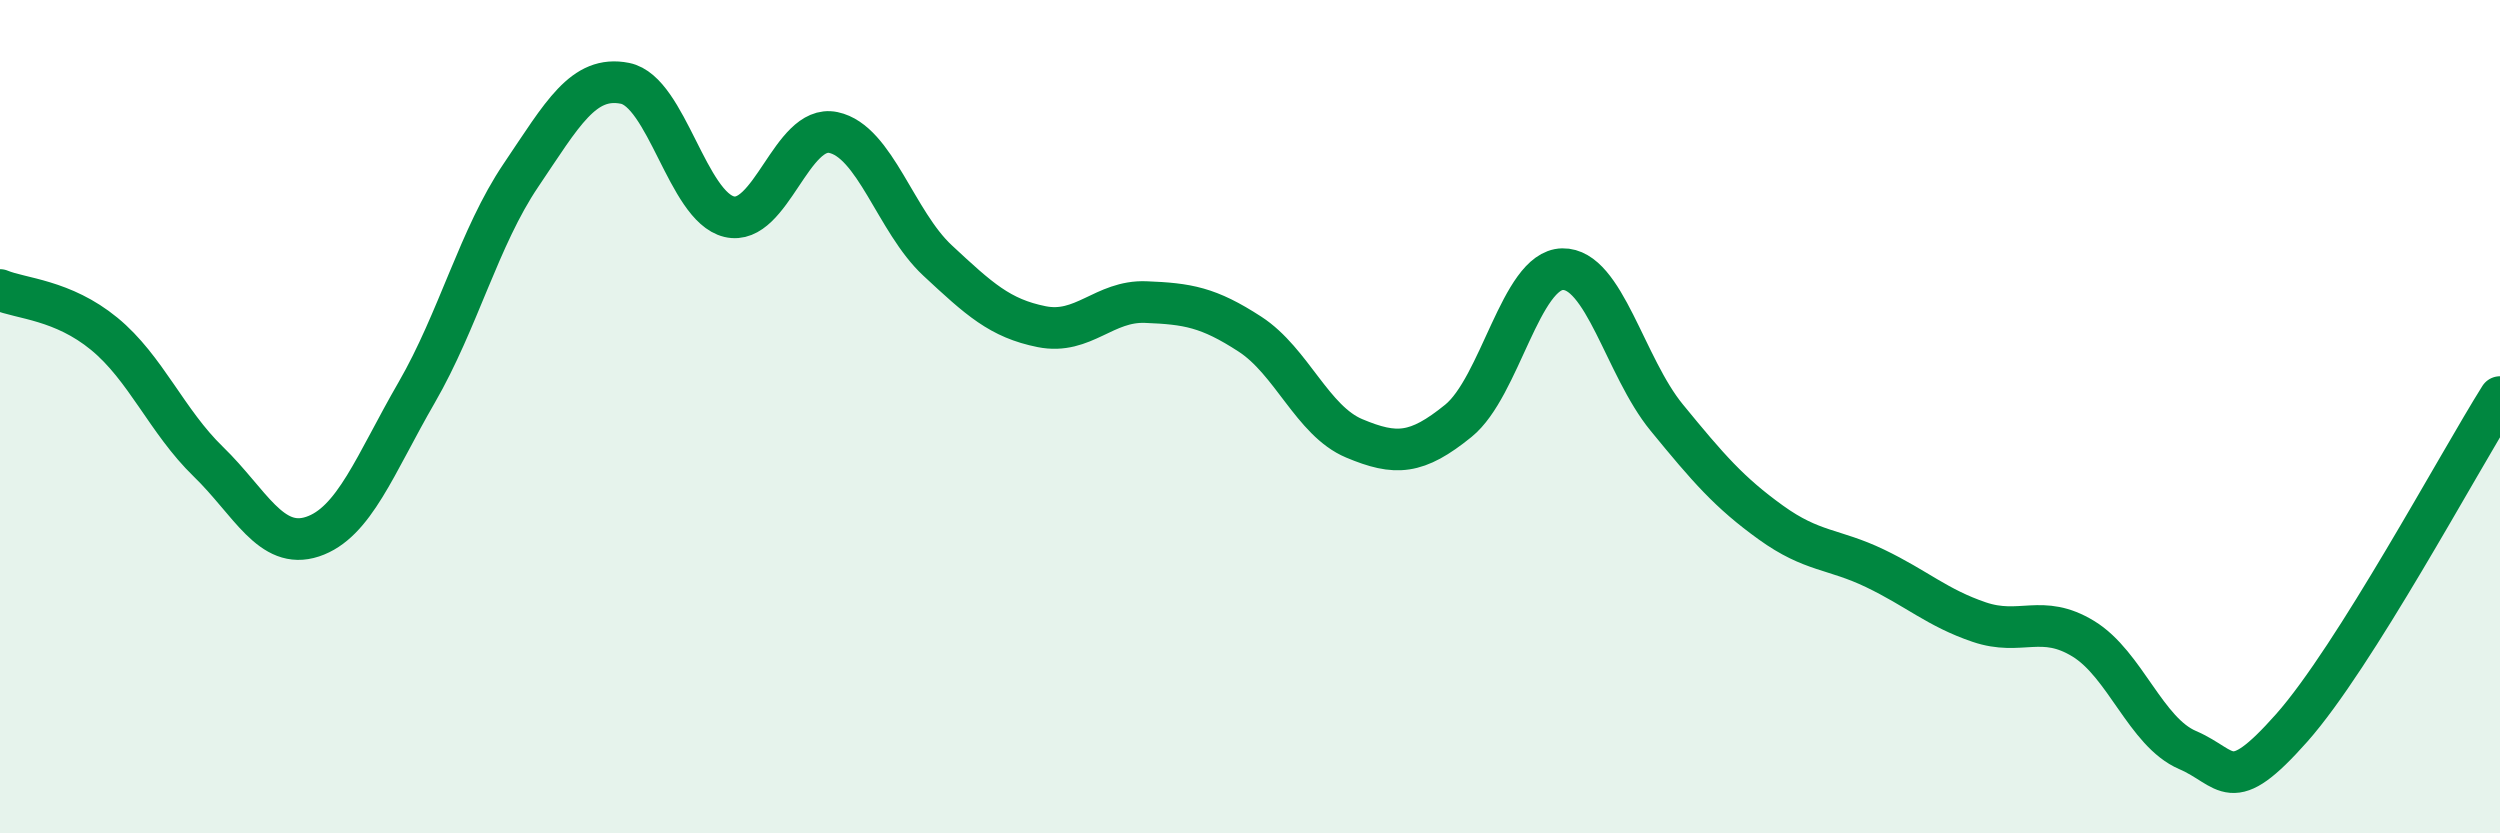
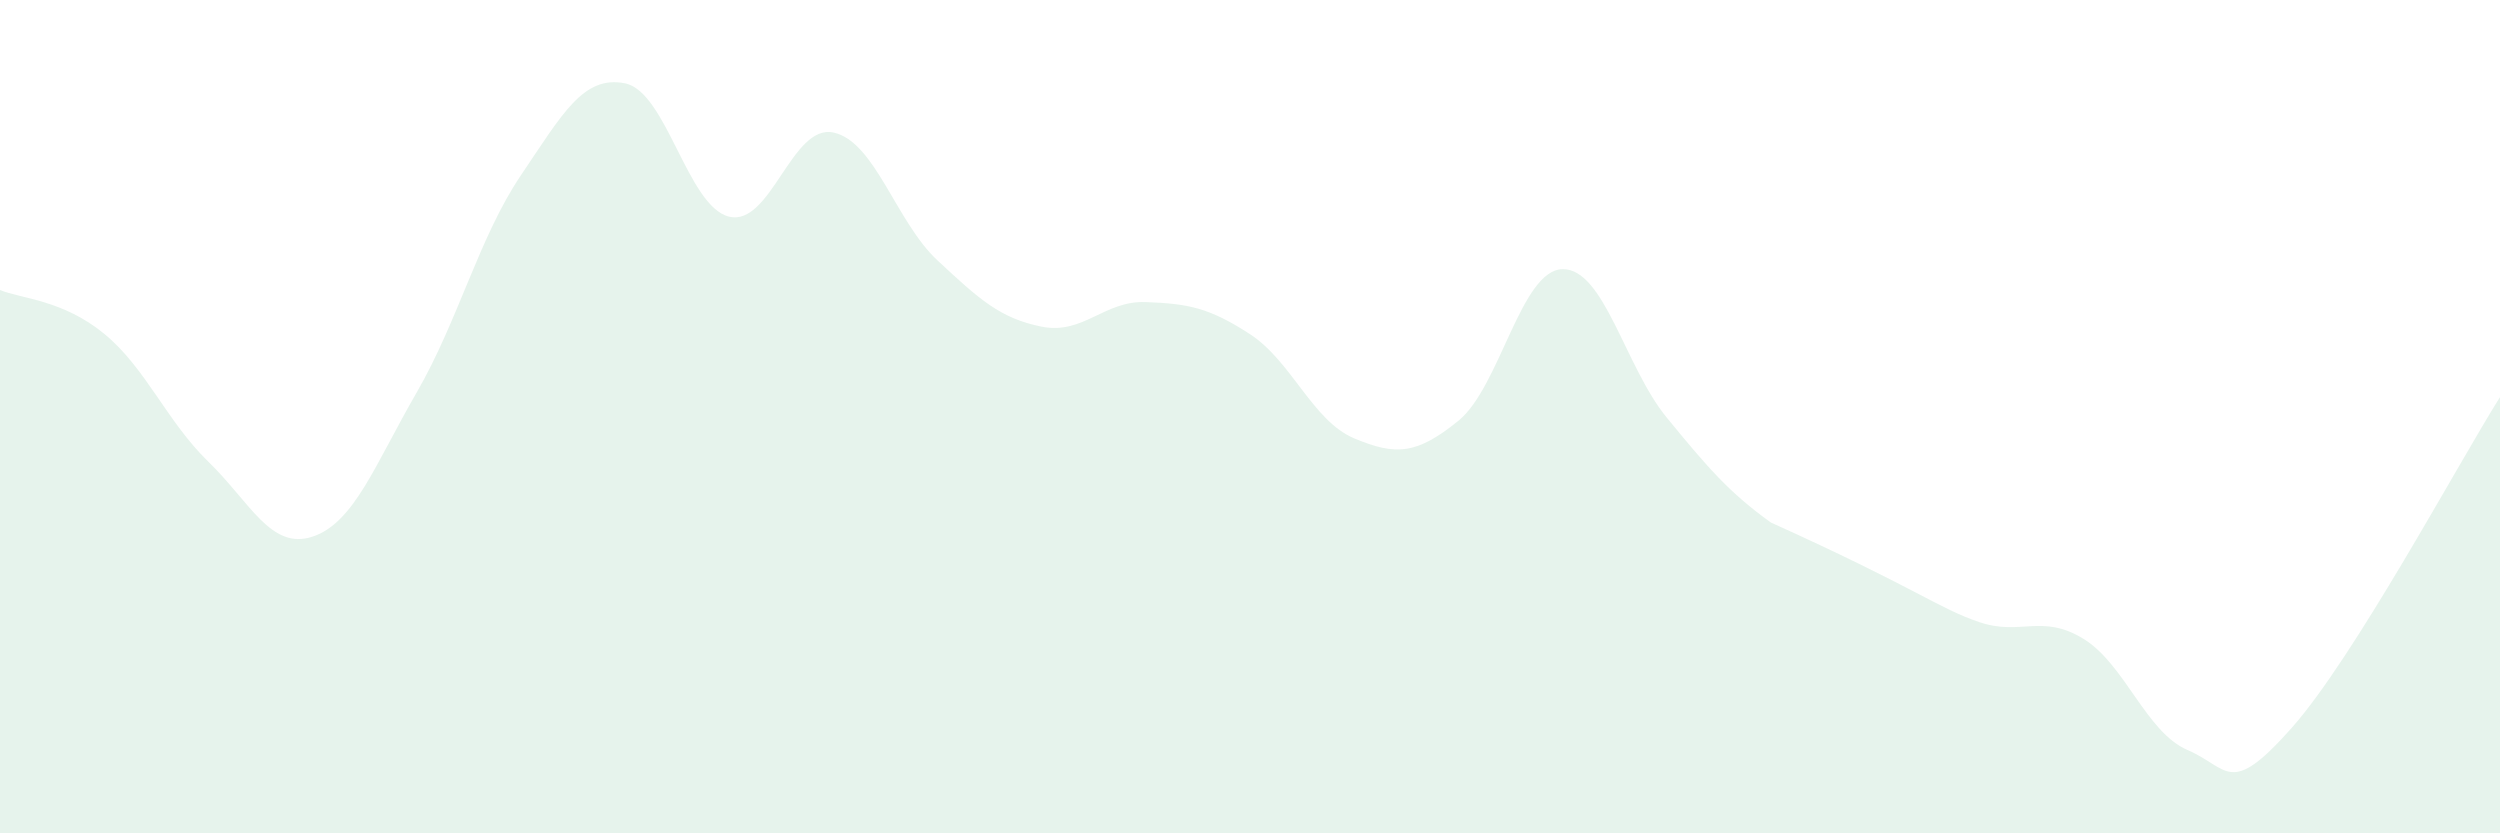
<svg xmlns="http://www.w3.org/2000/svg" width="60" height="20" viewBox="0 0 60 20">
-   <path d="M 0,6.96 C 0.5,7.17 1.5,7.19 2.5,8.01 C 3.5,8.83 4,10.11 5,11.08 C 6,12.05 6.5,13.21 7.5,12.88 C 8.5,12.55 9,11.15 10,9.42 C 11,7.69 11.5,5.69 12.5,4.21 C 13.5,2.73 14,1.8 15,2 C 16,2.2 16.5,4.96 17.5,5.2 C 18.5,5.44 19,2.97 20,3.18 C 21,3.39 21.5,5.32 22.5,6.25 C 23.5,7.18 24,7.64 25,7.84 C 26,8.04 26.5,7.21 27.5,7.25 C 28.5,7.29 29,7.37 30,8.02 C 31,8.67 31.5,10.1 32.5,10.52 C 33.5,10.94 34,10.91 35,10.1 C 36,9.29 36.5,6.48 37.5,6.46 C 38.5,6.44 39,8.8 40,10.02 C 41,11.24 41.5,11.82 42.5,12.54 C 43.5,13.26 44,13.16 45,13.64 C 46,14.12 46.5,14.59 47.5,14.93 C 48.5,15.27 49,14.72 50,15.33 C 51,15.94 51.5,17.57 52.5,18 C 53.5,18.43 53.5,19.16 55,17.47 C 56.5,15.78 59,11.12 60,9.53L60 20L0 20Z" fill="#008740" opacity="0.1" stroke-linecap="round" stroke-linejoin="round" />
-   <path d="M 0,6.96 C 0.5,7.17 1.5,7.19 2.5,8.01 C 3.5,8.83 4,10.11 5,11.08 C 6,12.05 6.5,13.21 7.5,12.88 C 8.5,12.55 9,11.15 10,9.42 C 11,7.69 11.5,5.69 12.5,4.21 C 13.5,2.73 14,1.8 15,2 C 16,2.2 16.5,4.96 17.5,5.2 C 18.5,5.44 19,2.97 20,3.18 C 21,3.39 21.5,5.32 22.5,6.25 C 23.5,7.18 24,7.64 25,7.84 C 26,8.04 26.5,7.21 27.5,7.25 C 28.5,7.29 29,7.37 30,8.02 C 31,8.67 31.5,10.1 32.5,10.52 C 33.5,10.94 34,10.91 35,10.1 C 36,9.29 36.5,6.48 37.5,6.46 C 38.5,6.44 39,8.8 40,10.02 C 41,11.24 41.5,11.82 42.5,12.54 C 43.5,13.26 44,13.16 45,13.64 C 46,14.12 46.5,14.59 47.5,14.93 C 48.5,15.27 49,14.72 50,15.33 C 51,15.94 51.5,17.57 52.5,18 C 53.5,18.43 53.5,19.16 55,17.47 C 56.5,15.78 59,11.12 60,9.53" stroke="#008740" stroke-width="1" fill="none" stroke-linecap="round" stroke-linejoin="round" />
+   <path d="M 0,6.96 C 0.5,7.17 1.5,7.19 2.5,8.01 C 3.5,8.83 4,10.11 5,11.08 C 6,12.05 6.5,13.21 7.5,12.88 C 8.5,12.55 9,11.15 10,9.42 C 11,7.69 11.5,5.69 12.5,4.21 C 13.5,2.73 14,1.8 15,2 C 16,2.2 16.5,4.96 17.5,5.2 C 18.5,5.44 19,2.97 20,3.18 C 21,3.39 21.5,5.32 22.5,6.25 C 23.5,7.18 24,7.64 25,7.84 C 26,8.04 26.5,7.21 27.5,7.25 C 28.5,7.29 29,7.37 30,8.02 C 31,8.67 31.5,10.1 32.5,10.52 C 33.5,10.94 34,10.91 35,10.1 C 36,9.29 36.5,6.48 37.5,6.46 C 38.5,6.44 39,8.8 40,10.02 C 41,11.24 41.5,11.82 42.5,12.54 C 46,14.12 46.5,14.59 47.5,14.93 C 48.5,15.27 49,14.72 50,15.33 C 51,15.94 51.5,17.57 52.5,18 C 53.5,18.43 53.5,19.16 55,17.47 C 56.5,15.78 59,11.12 60,9.53L60 20L0 20Z" fill="#008740" opacity="0.1" stroke-linecap="round" stroke-linejoin="round" />
</svg>